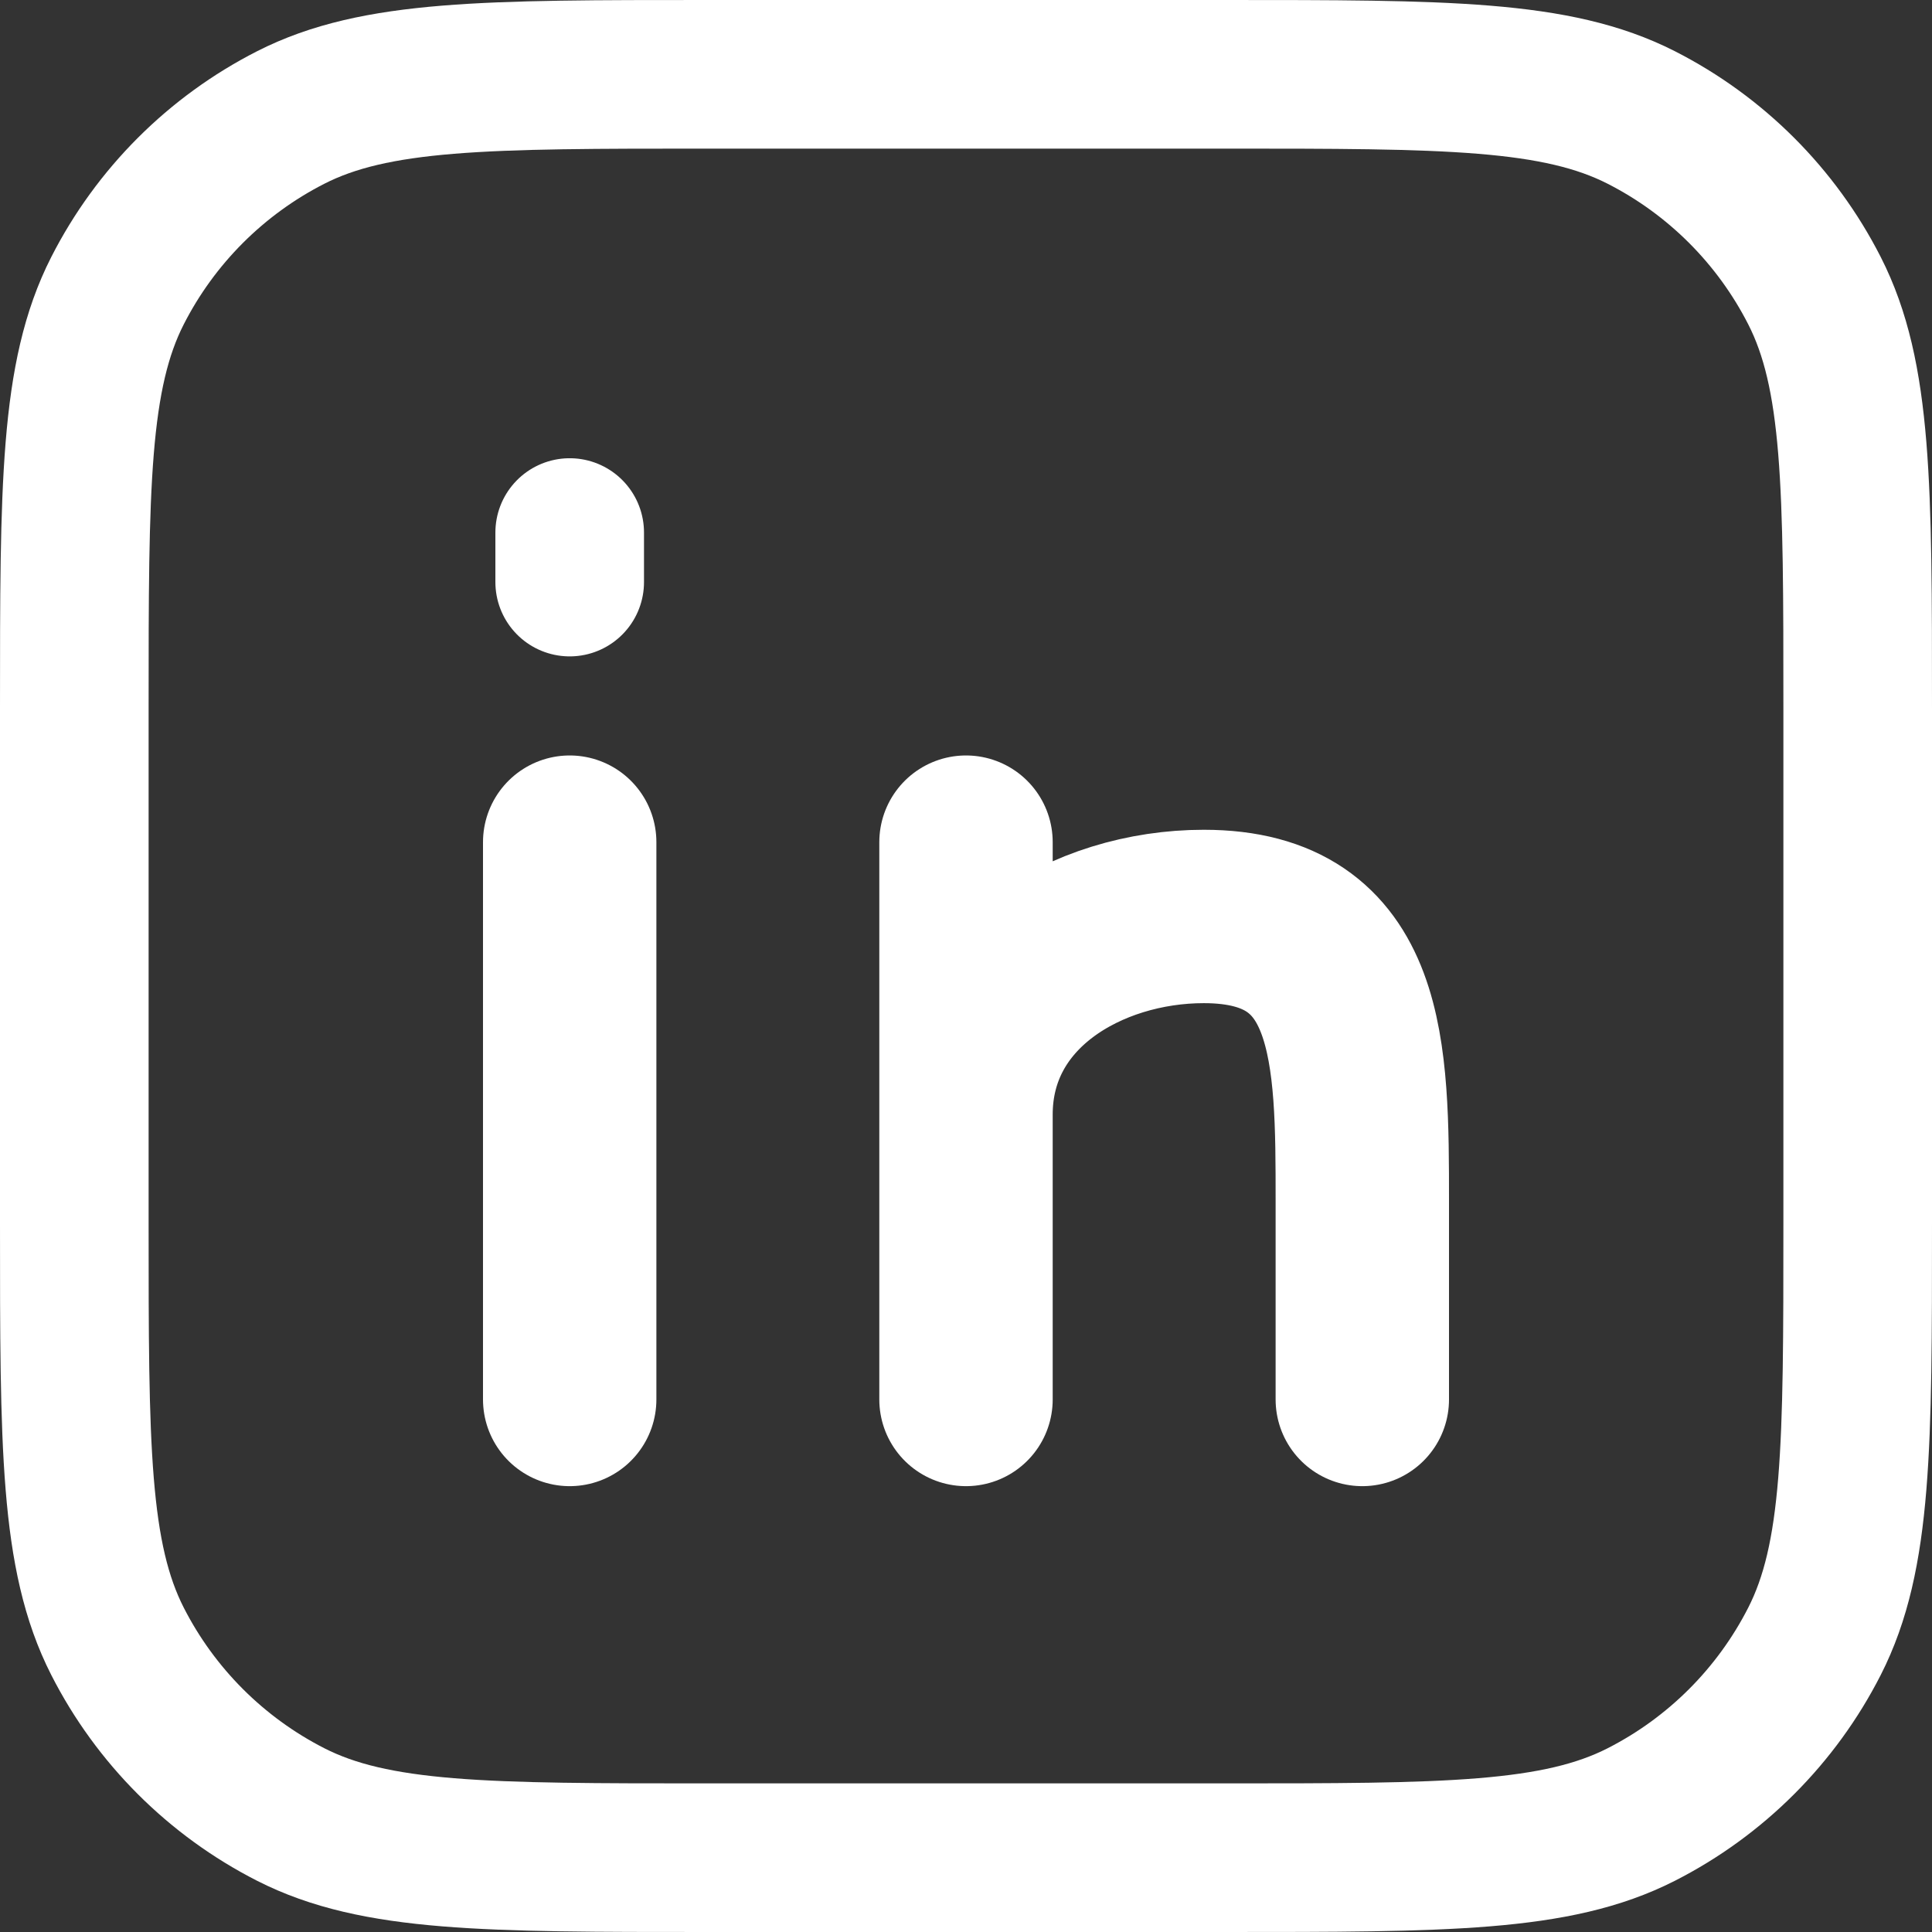
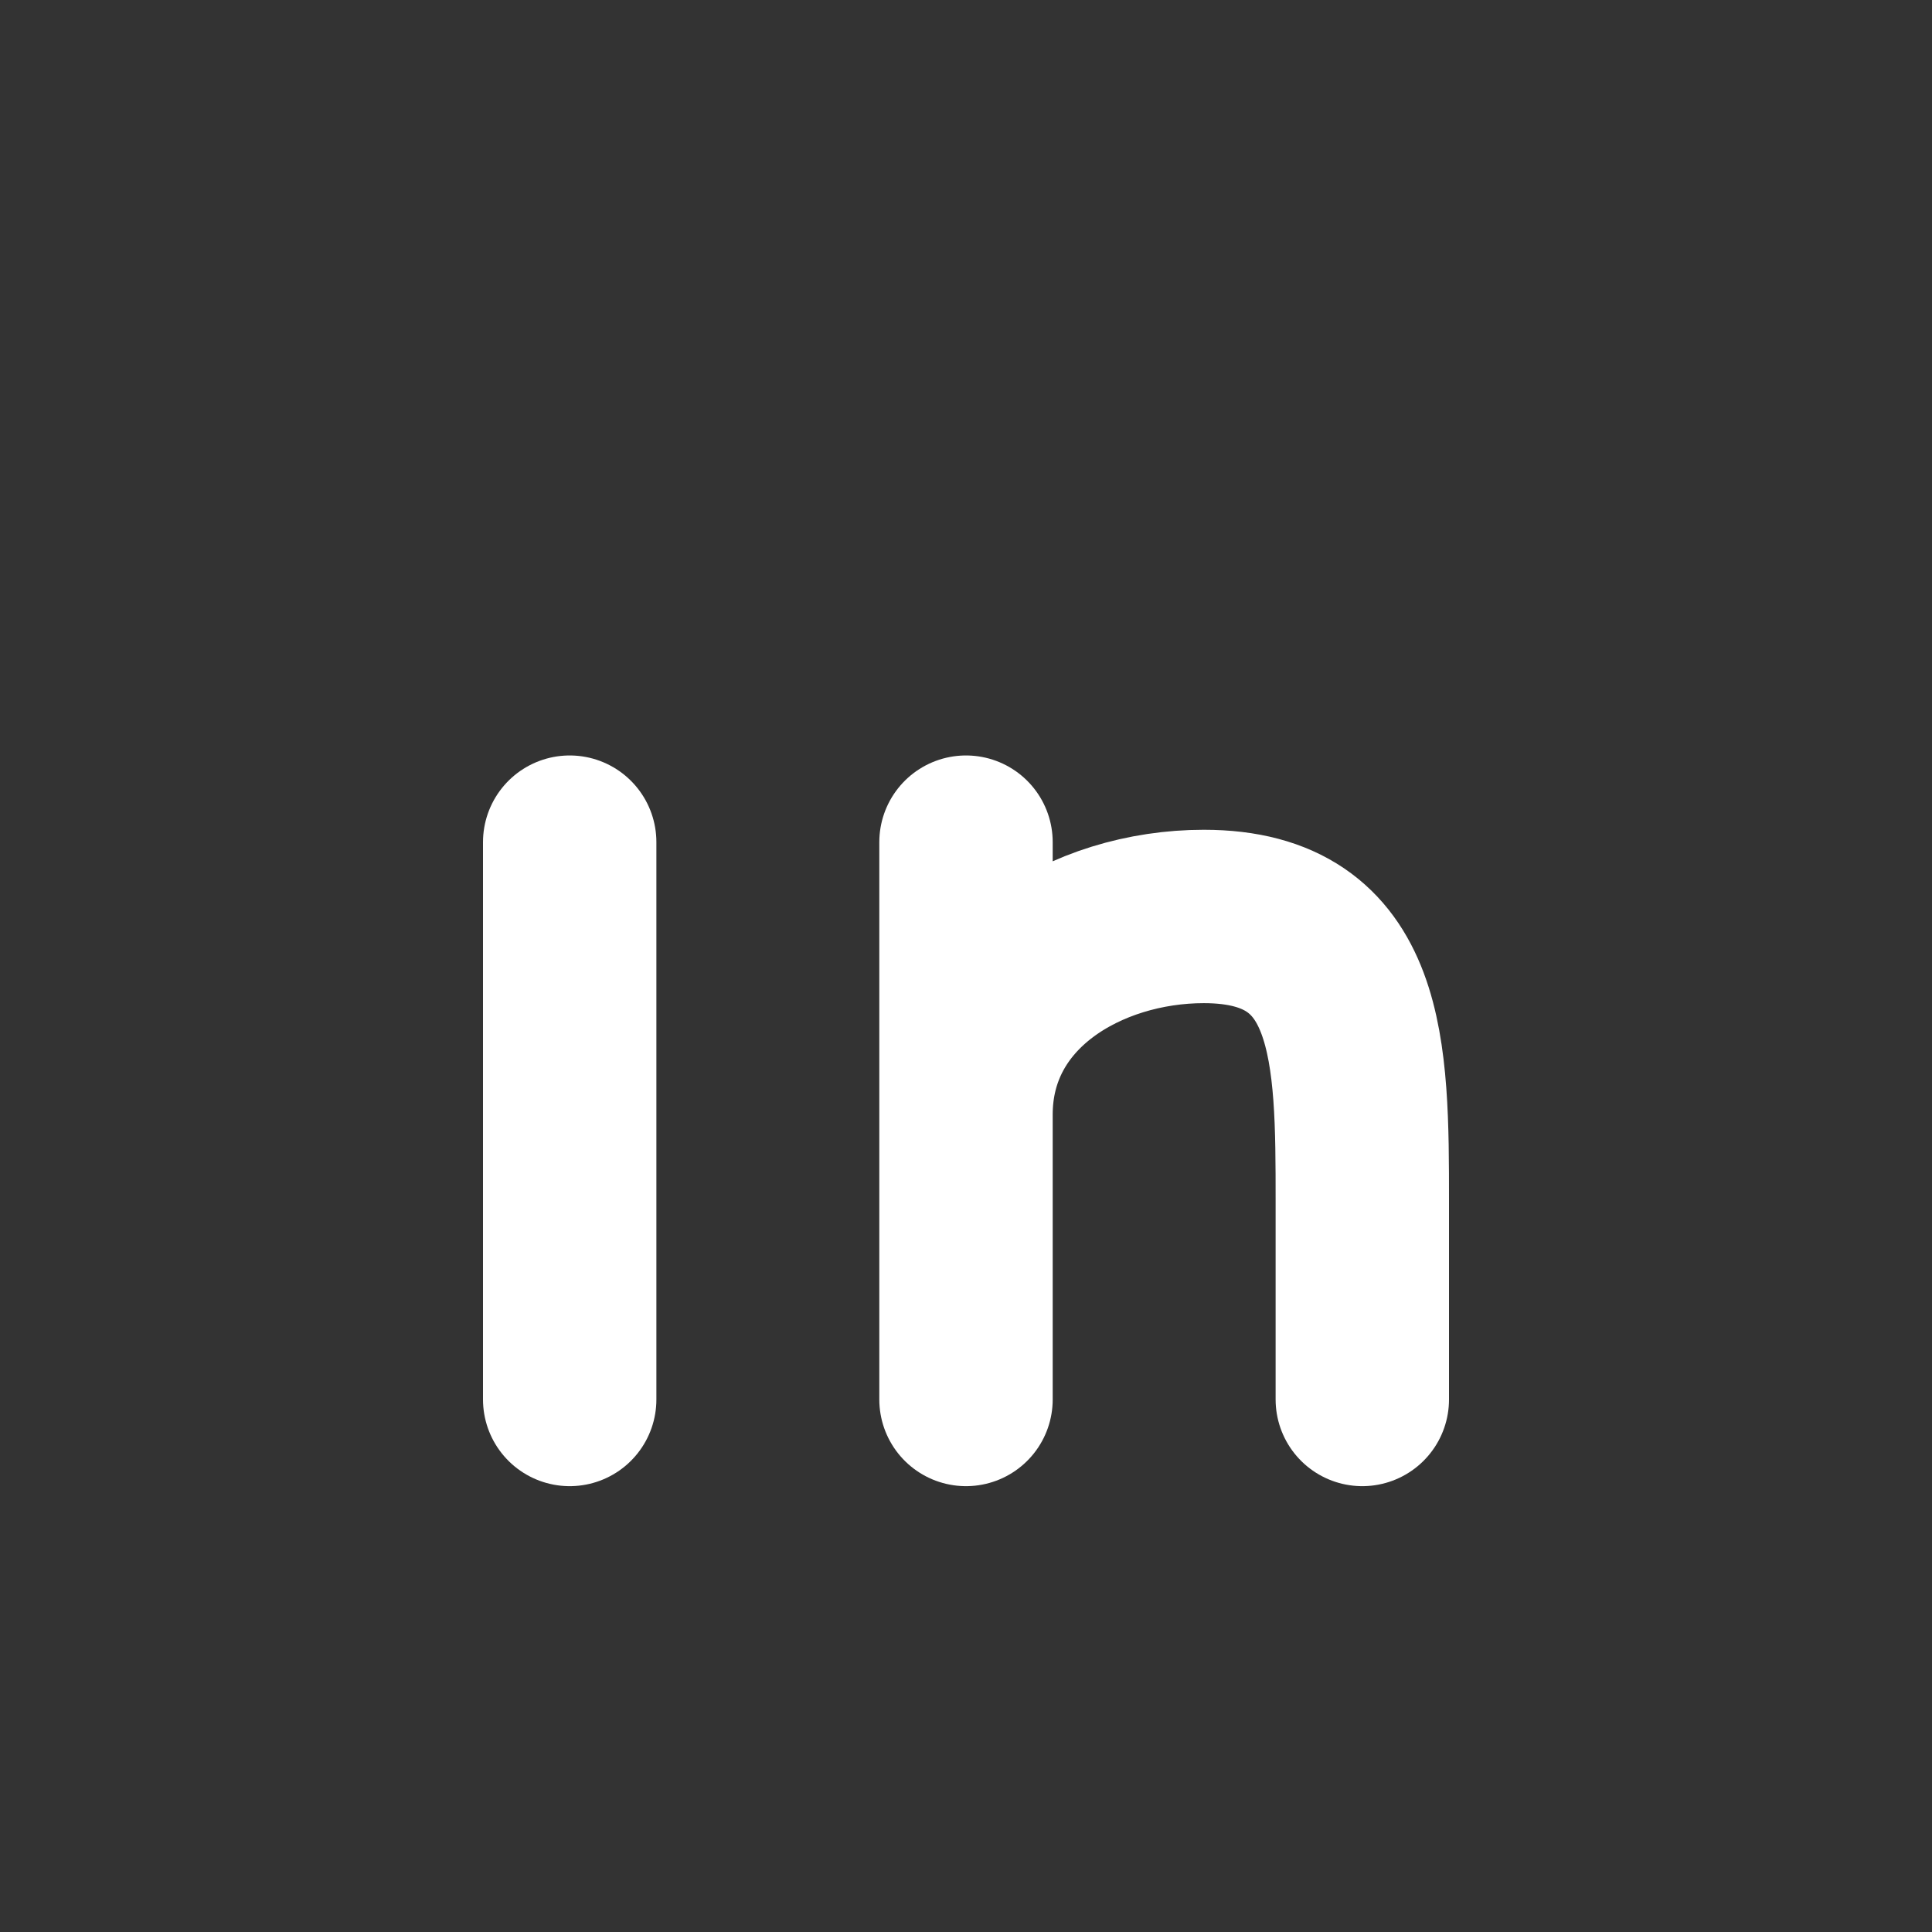
<svg xmlns="http://www.w3.org/2000/svg" width="39" height="39" viewBox="0 0 39 39" fill="none">
  <rect x="0" y="0" width="39" height="39" fill="#333333" stroke="none" />
-   <path d="M11.5 10.75V11.75M1.5 14.3C1.5 9.82 1.5 7.58 2.372 5.868C3.139 4.363 4.363 3.139 5.868 2.372C7.58 1.5 9.82 1.5 14.3 1.5H24.7C29.18 1.5 31.42 1.5 33.132 2.372C34.637 3.139 35.861 4.363 36.628 5.868C37.5 7.58 37.5 9.82 37.5 14.3V24.7C37.5 29.18 37.5 31.42 36.628 33.132C35.861 34.637 34.637 35.861 33.132 36.628C31.42 37.5 29.18 37.5 24.7 37.5H14.3C9.82 37.5 7.58 37.5 5.868 36.628C4.363 35.861 3.139 34.637 2.372 33.132C1.5 31.42 1.5 29.18 1.5 24.7V14.3Z" stroke="white" stroke-width="3" stroke-linecap="round" stroke-linejoin="round" />
  <path d="M11.5 28.25V17M19.5 28.25V22.5M19.5 22.5V17M19.5 22.5C19.5 19.924 21.944 18.5 24.3 18.5C27.5 18.5 27.5 21.25 27.5 24.25V28.25" stroke="white" stroke-width="3.5" stroke-linecap="round" stroke-linejoin="round" />
</svg>